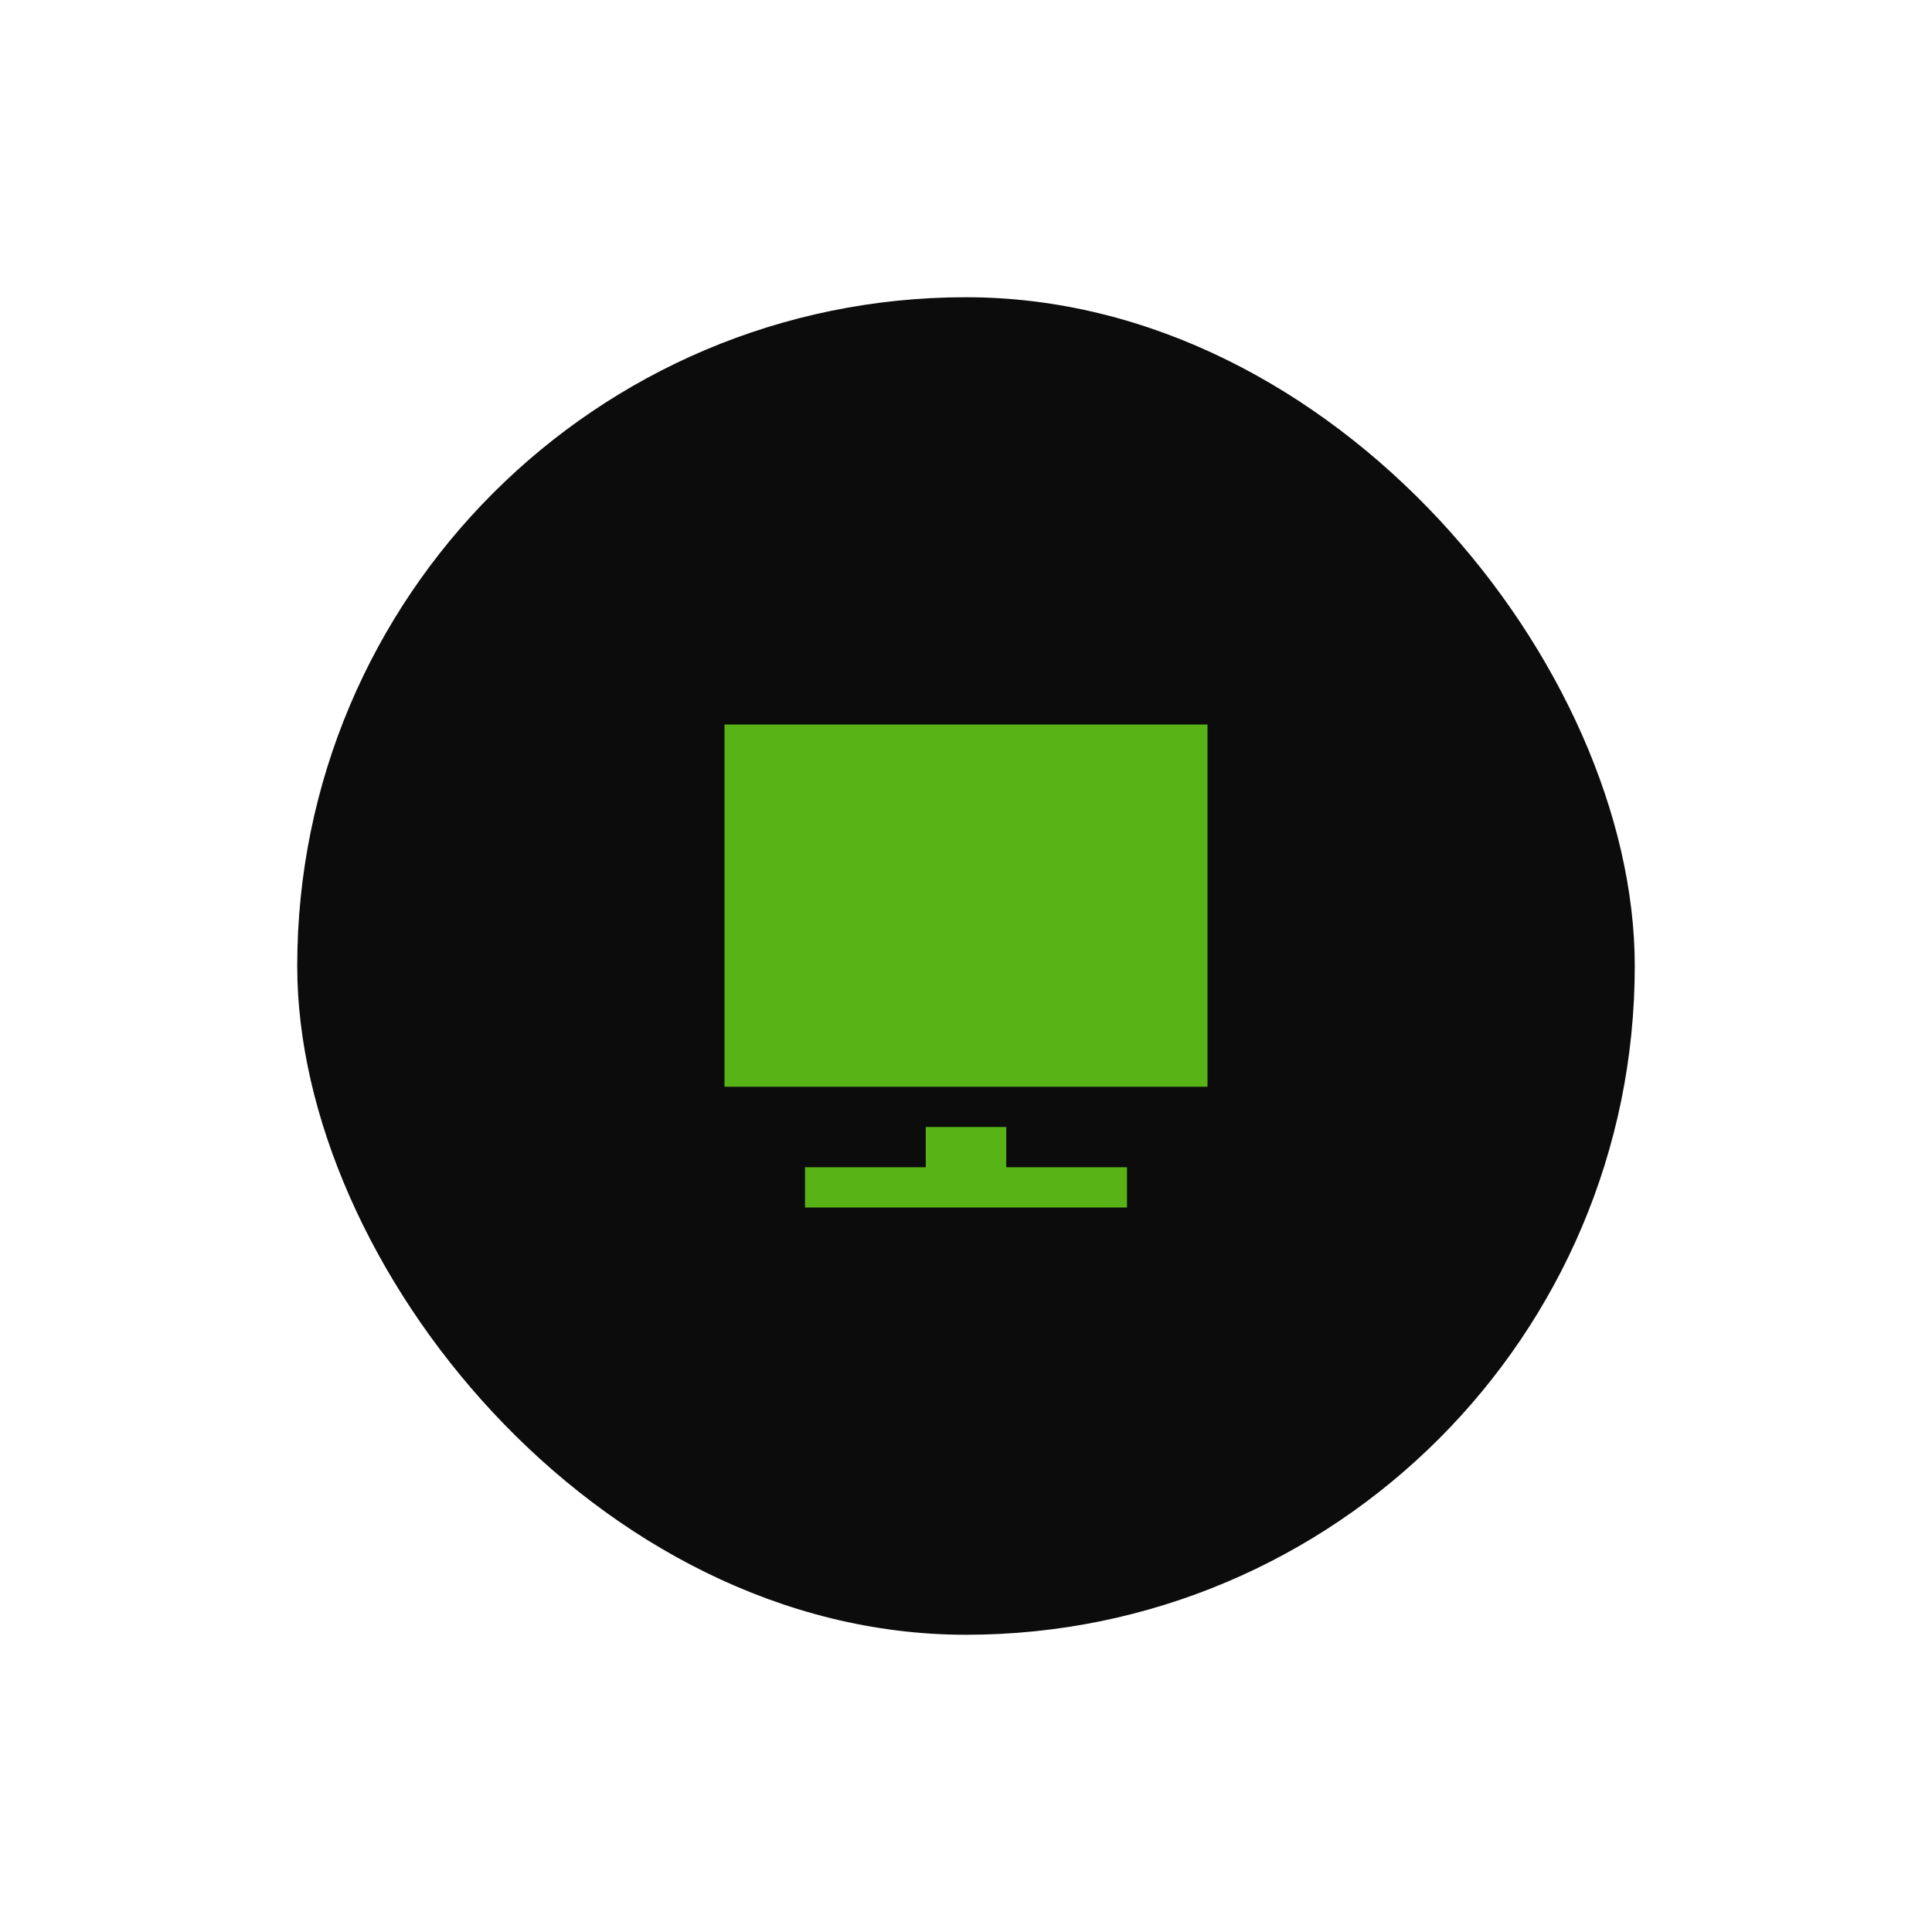
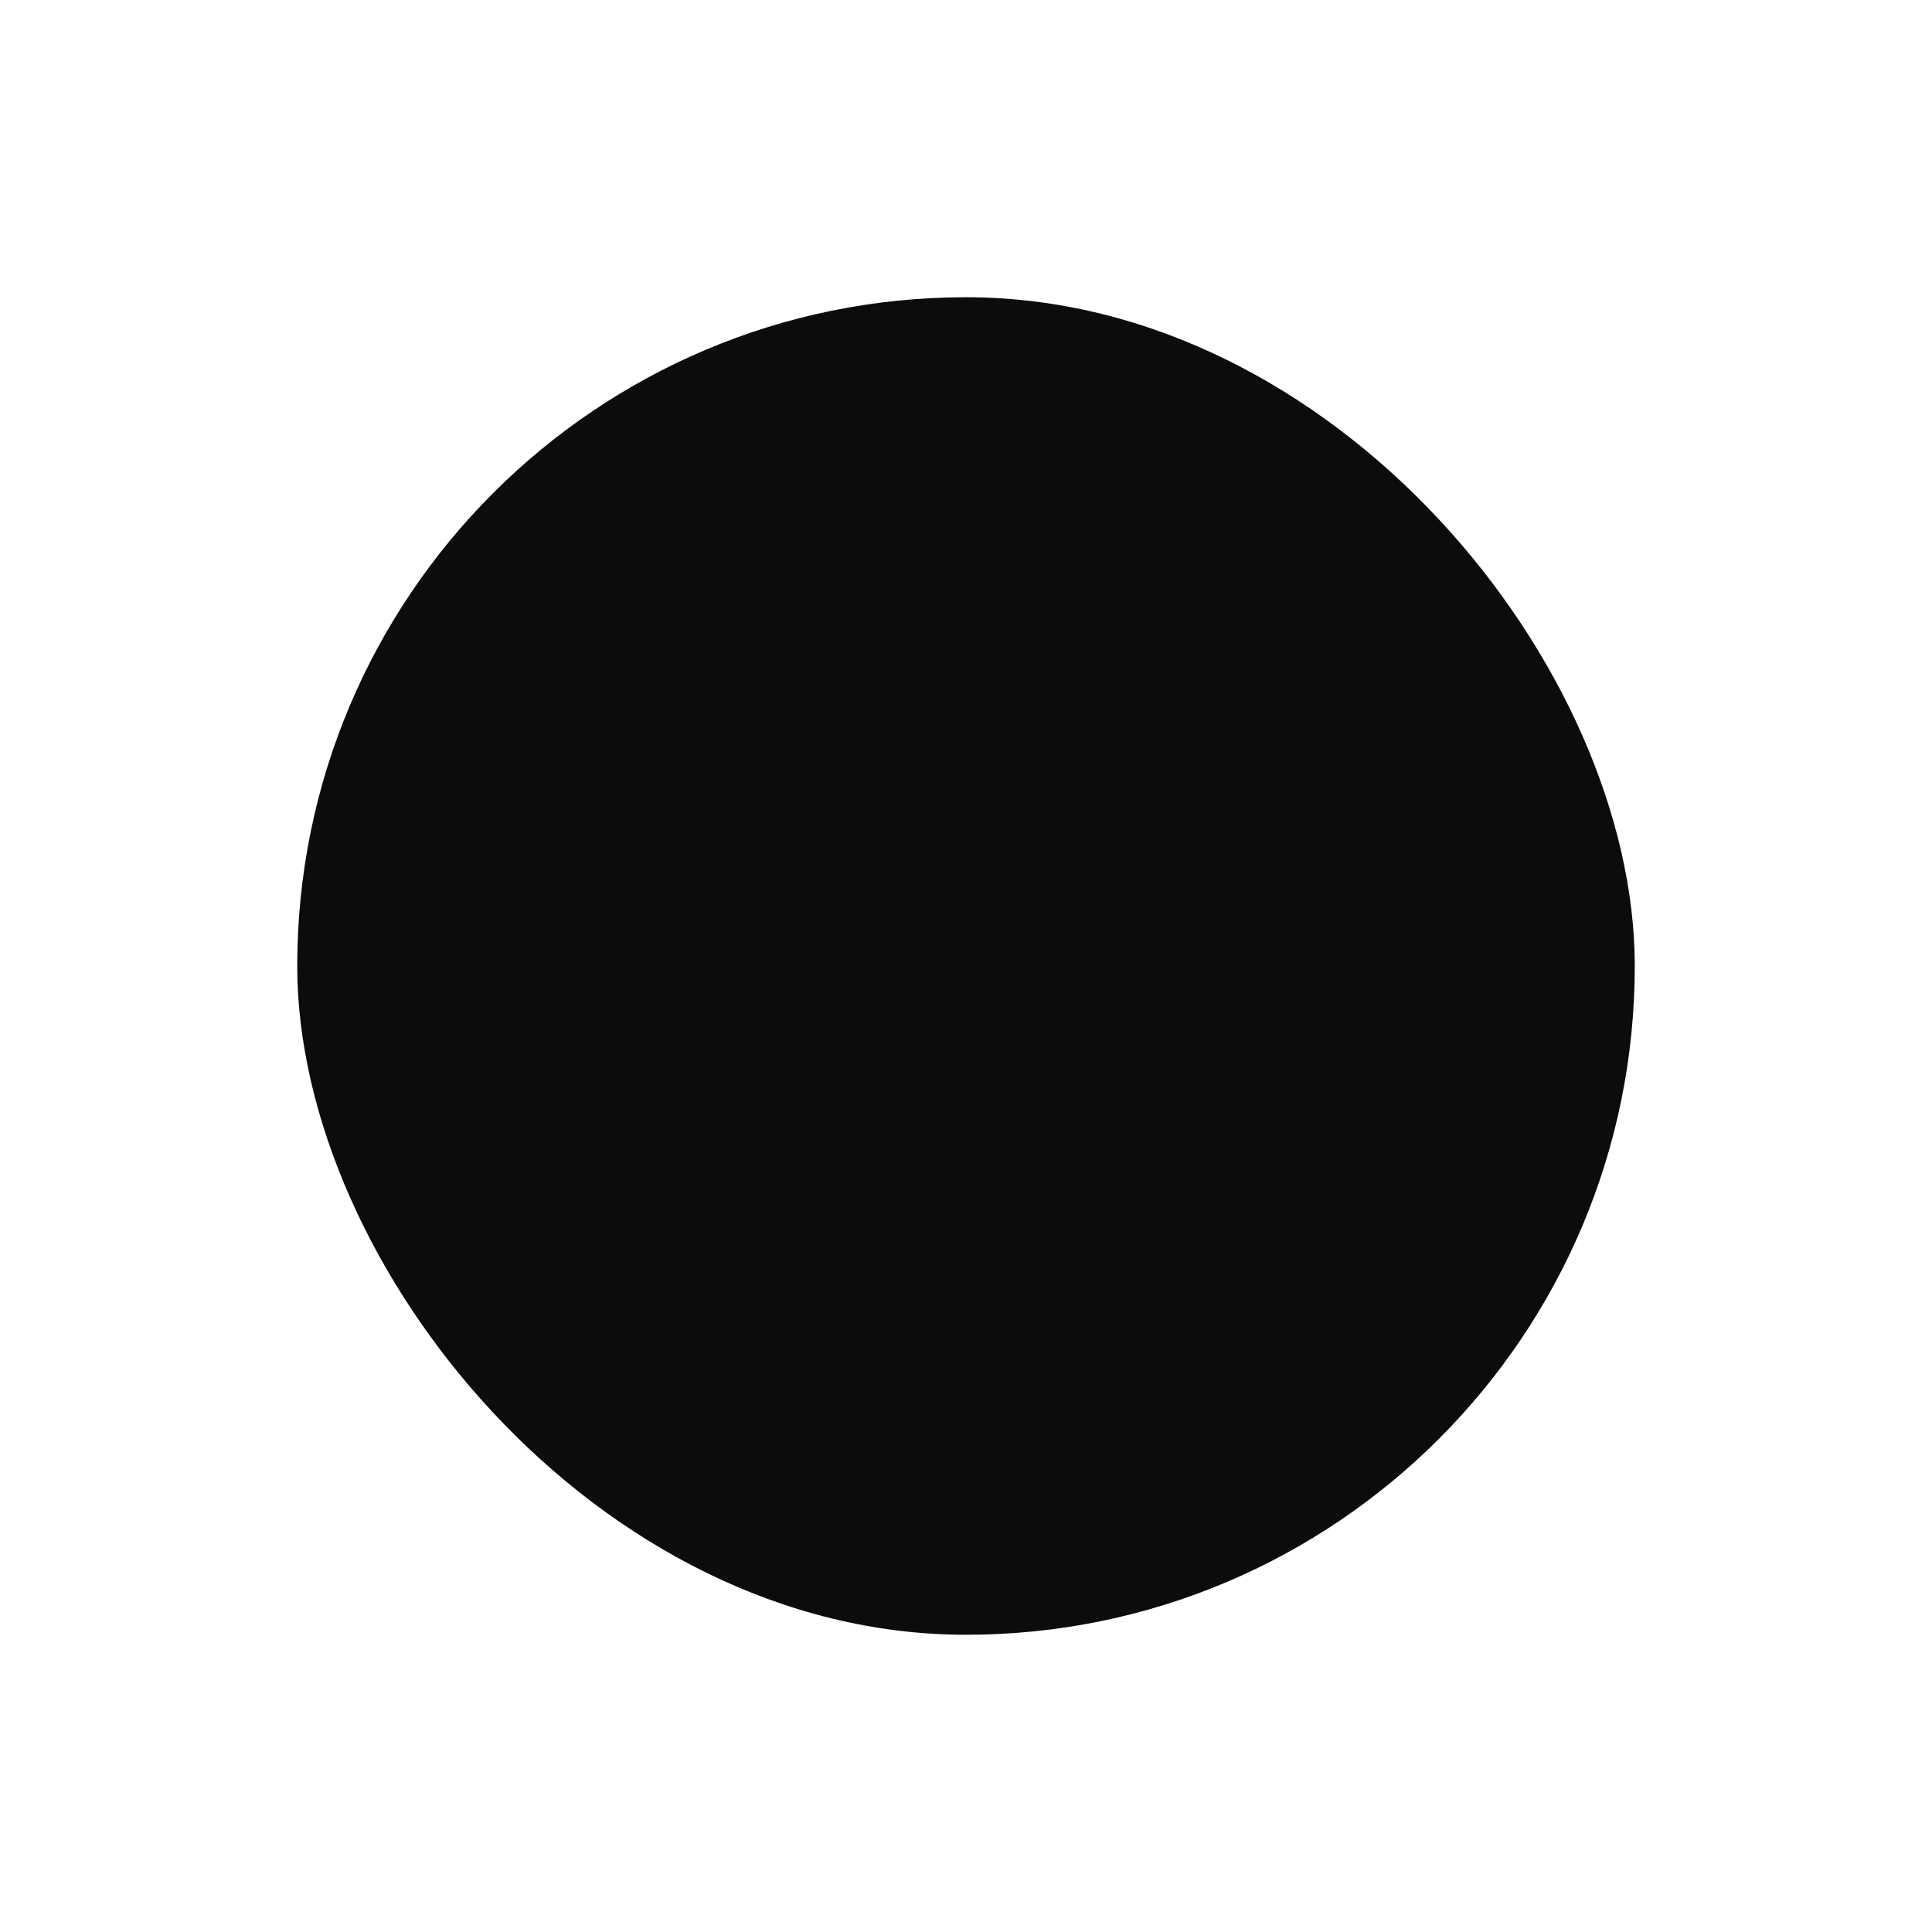
<svg xmlns="http://www.w3.org/2000/svg" width="78" height="78" viewBox="0 0 78 78" fill="none">
  <g filter="url(#filter0_d_19_2903)">
    <rect x="12" y="6" width="54" height="54" rx="27" fill="#0C0C0C" shape-rendering="auto" />
-     <path d="M37.375 41.125V39.5H40.625V41.125H45.5V42.75H32.5V41.125H37.375ZM29.25 37.875V23.25H48.75V37.875H29.25Z" fill="#58B416" />
  </g>
  <defs>
    <filter id="filter0_d_19_2903" x="0" y="0" width="78" height="78" filterUnits="userSpaceOnUse" color-interpolation-filters="sRGB">
      <feFlood flood-opacity="0" result="BackgroundImageFix" />
      <feColorMatrix in="SourceAlpha" type="matrix" values="0 0 0 0 0 0 0 0 0 0 0 0 0 0 0 0 0 0 127 0" result="hardAlpha" />
      <feOffset dy="6" />
      <feGaussianBlur stdDeviation="6" />
      <feComposite in2="hardAlpha" operator="out" />
      <feColorMatrix type="matrix" values="0 0 0 0 0 0 0 0 0 0 0 0 0 0 0 0 0 0 0.05 0" />
      <feBlend mode="normal" in2="BackgroundImageFix" result="effect1_dropShadow_19_2903" />
      <feBlend mode="normal" in="SourceGraphic" in2="effect1_dropShadow_19_2903" result="shape" />
    </filter>
  </defs>
</svg>